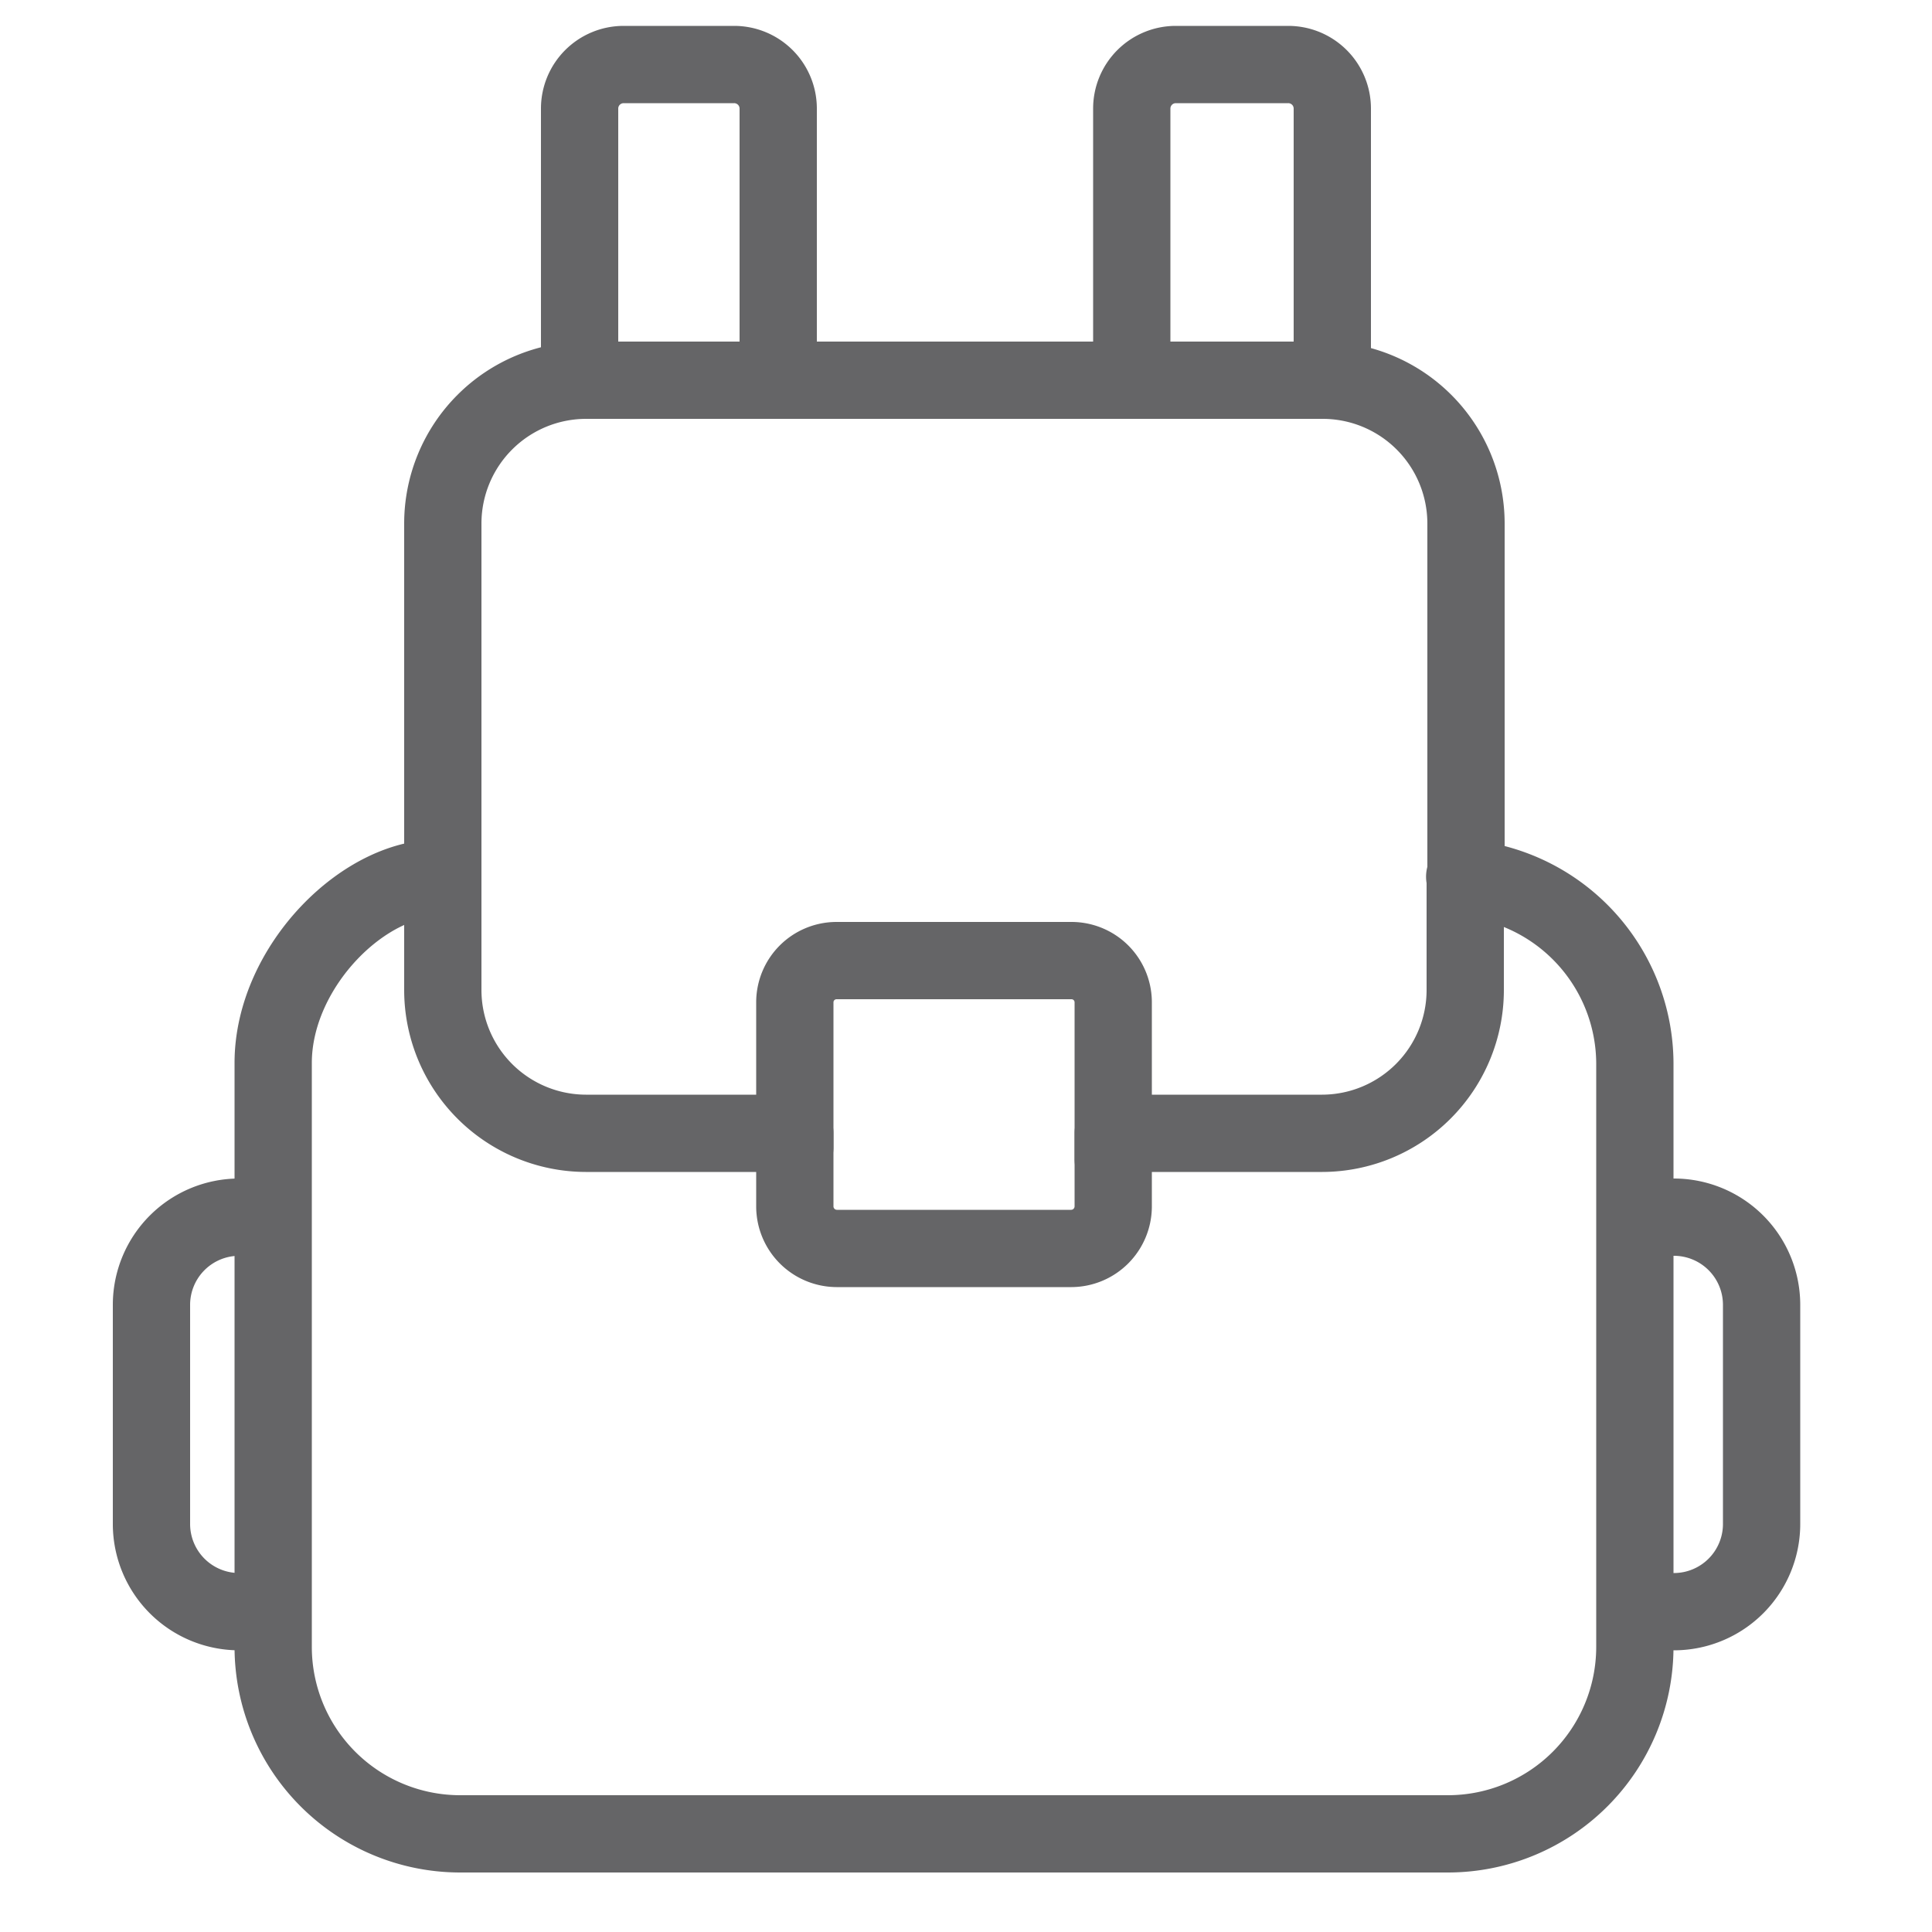
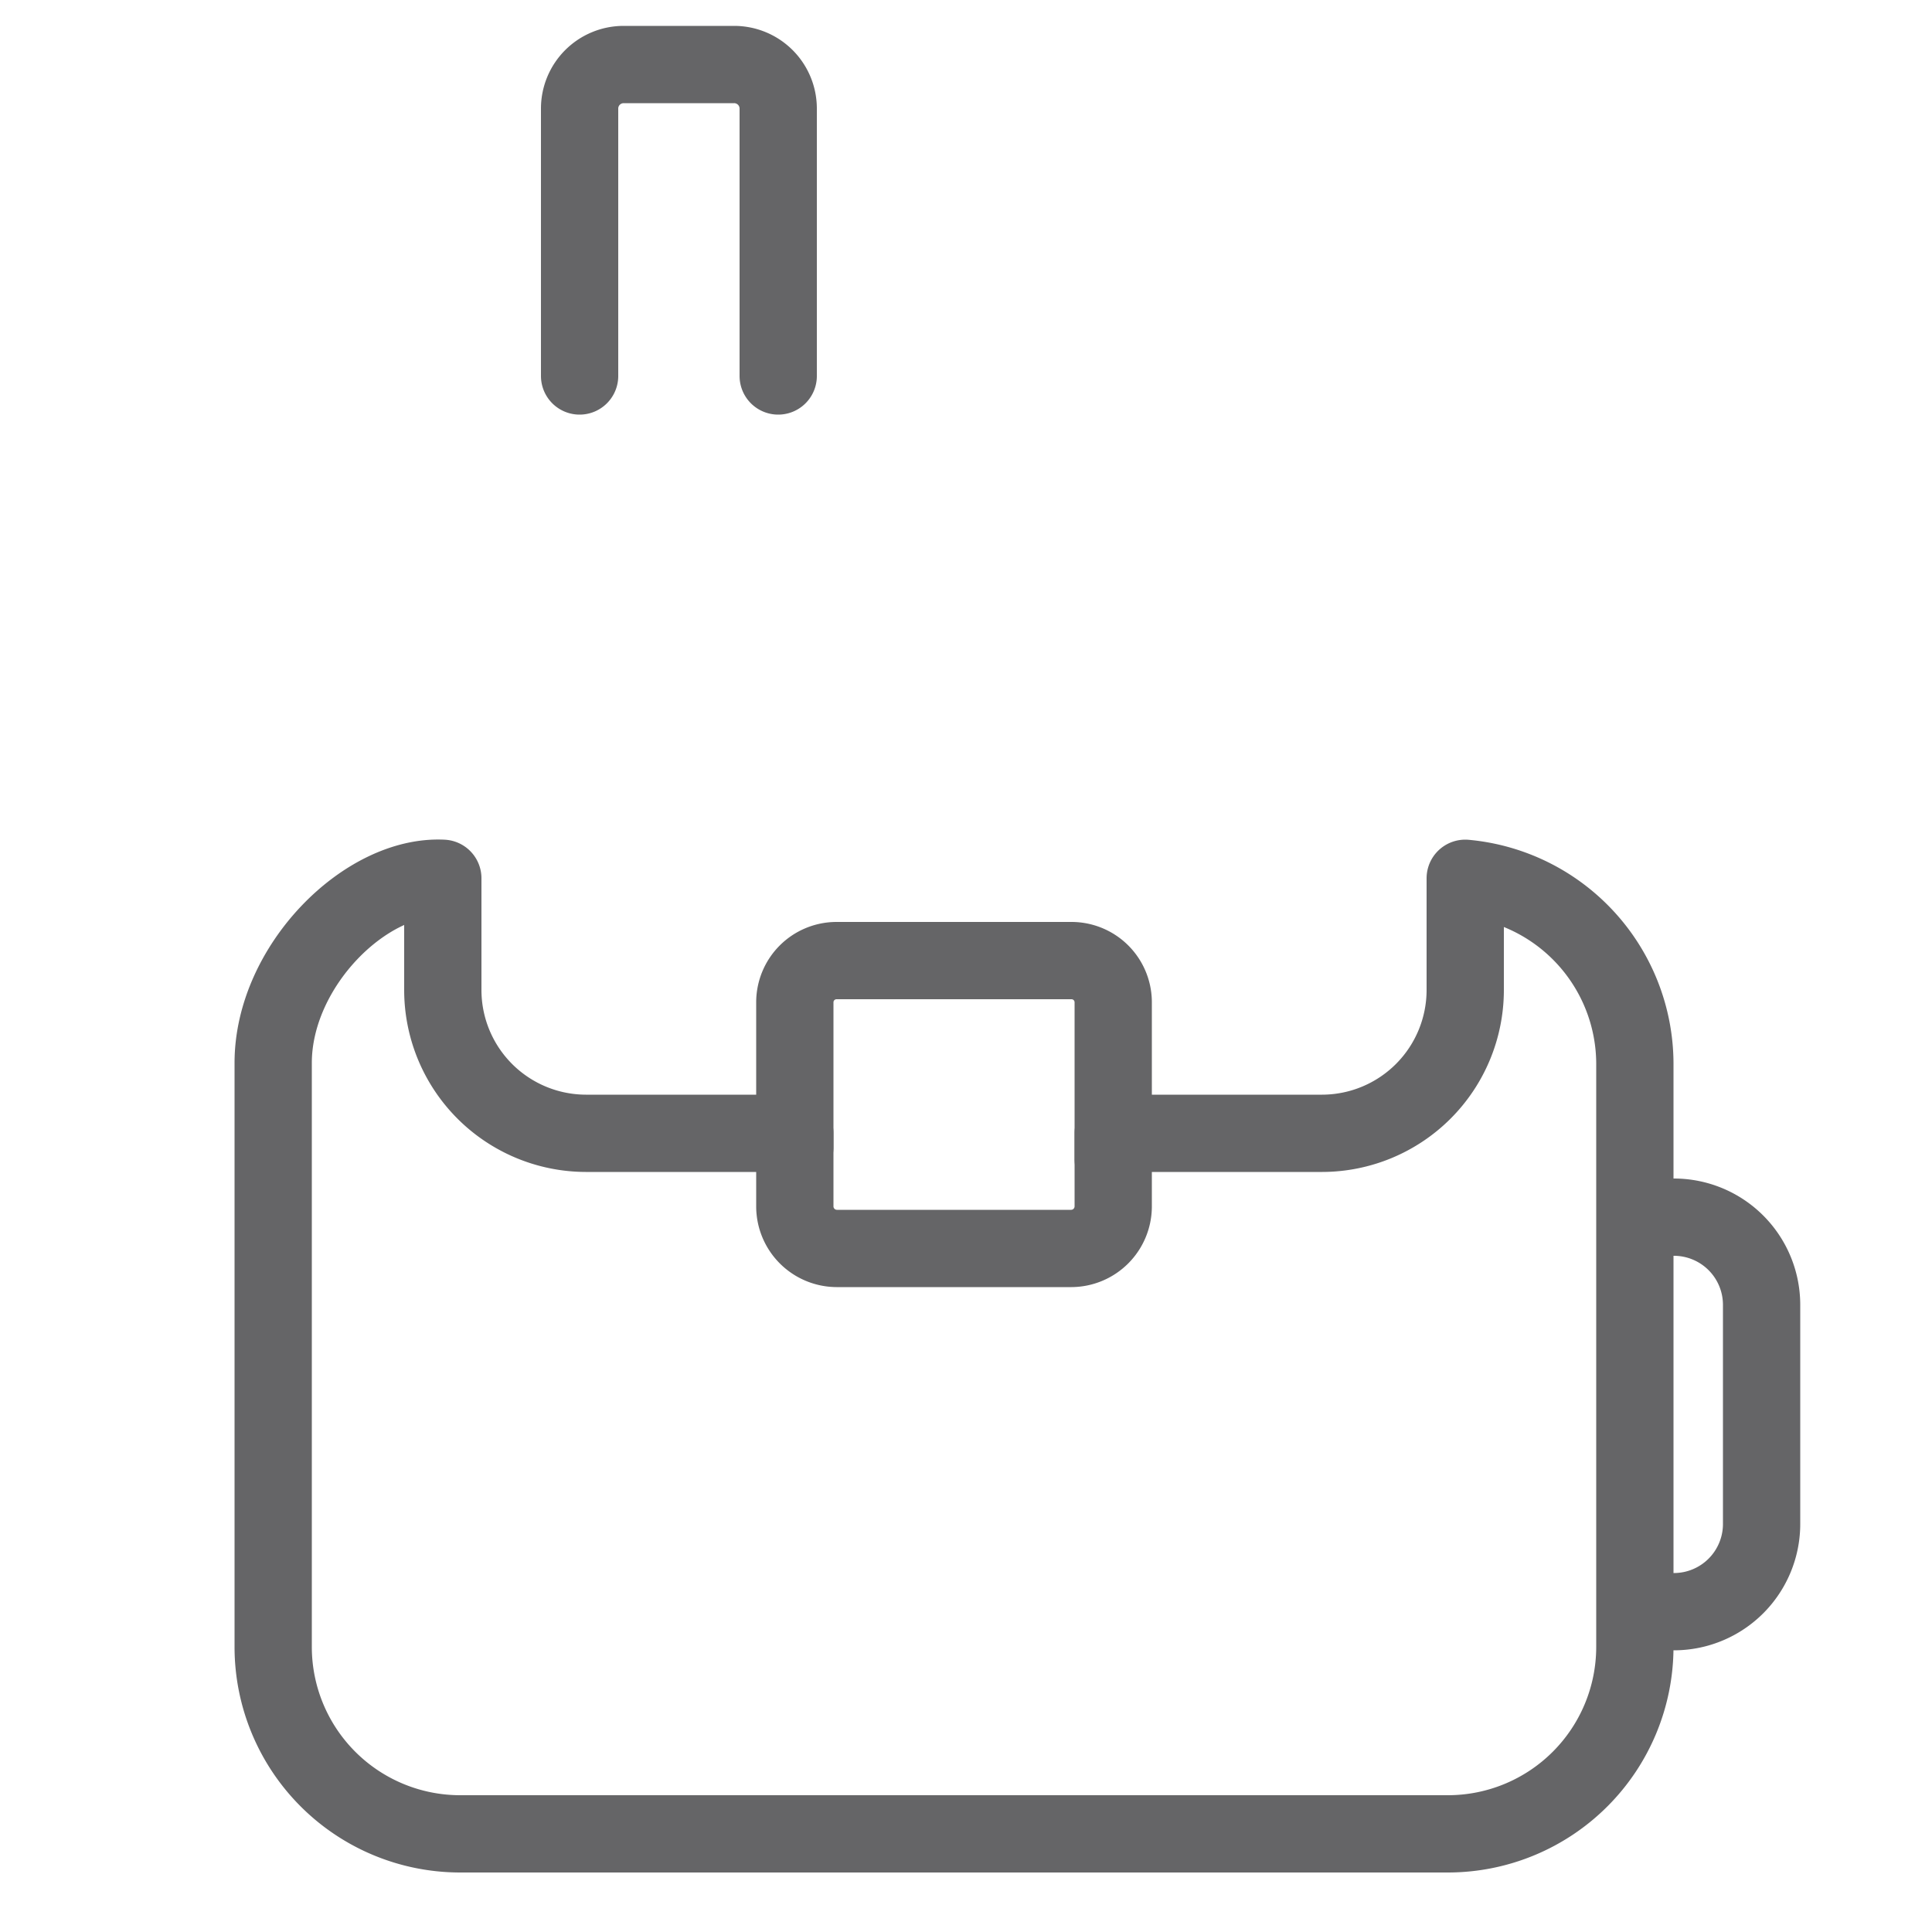
<svg xmlns="http://www.w3.org/2000/svg" id="Layer_1" data-name="Layer 1" viewBox="0 0 50 50">
  <defs>
    <style>.cls-1{fill:none;stroke:#656567;stroke-linecap:round;stroke-linejoin:round;stroke-width:2px;}</style>
  </defs>
  <title>icon-backpack</title>
-   <path class="cls-1" d="M38,22.69c.15,0-.2,0-.06,0V13.54a3.71,3.71,0,0,0-3.7-3.7H15.16a3.71,3.71,0,0,0-3.7,3.7v9.19" />
  <path class="cls-1" d="M15,9.73V2.8a1.14,1.14,0,0,1,1.13-1.13H19A1.14,1.14,0,0,1,20.14,2.8V9.73" />
-   <path class="cls-1" d="M29.29,9.73V2.8a1.14,1.14,0,0,1,1.13-1.13h2.92A1.14,1.14,0,0,1,34.48,2.8V9.73" />
-   <path class="cls-1" d="M6.19,41.71h0a2.27,2.27,0,0,1-2.27-2.27V33.76A2.27,2.27,0,0,1,6.19,31.5h0" />
  <path class="cls-1" d="M43.33,41.71h0a2.27,2.27,0,0,0,2.26-2.27V33.76a2.27,2.27,0,0,0-2.26-2.26h0" />
  <path class="cls-1" d="M37.92,22.73v2.89a3.71,3.71,0,0,1-3.7,3.71H28.81v1.9a1.09,1.09,0,0,1-1.08,1.08H21.65a1.09,1.09,0,0,1-1.08-1.08v-1.9H15.16a3.71,3.71,0,0,1-3.7-3.71V22.73c-2-.1-4.39,2.28-4.39,4.78V42.64a4.84,4.84,0,0,0,4.82,4.82h25.6a4.84,4.84,0,0,0,4.82-4.82V27.51A4.83,4.83,0,0,0,37.92,22.73Z" />
  <path class="cls-1" d="M28.81,30V25.94a1.08,1.08,0,0,0-1.08-1.08H21.65a1.08,1.08,0,0,0-1.08,1.08v3.75" />
</svg>